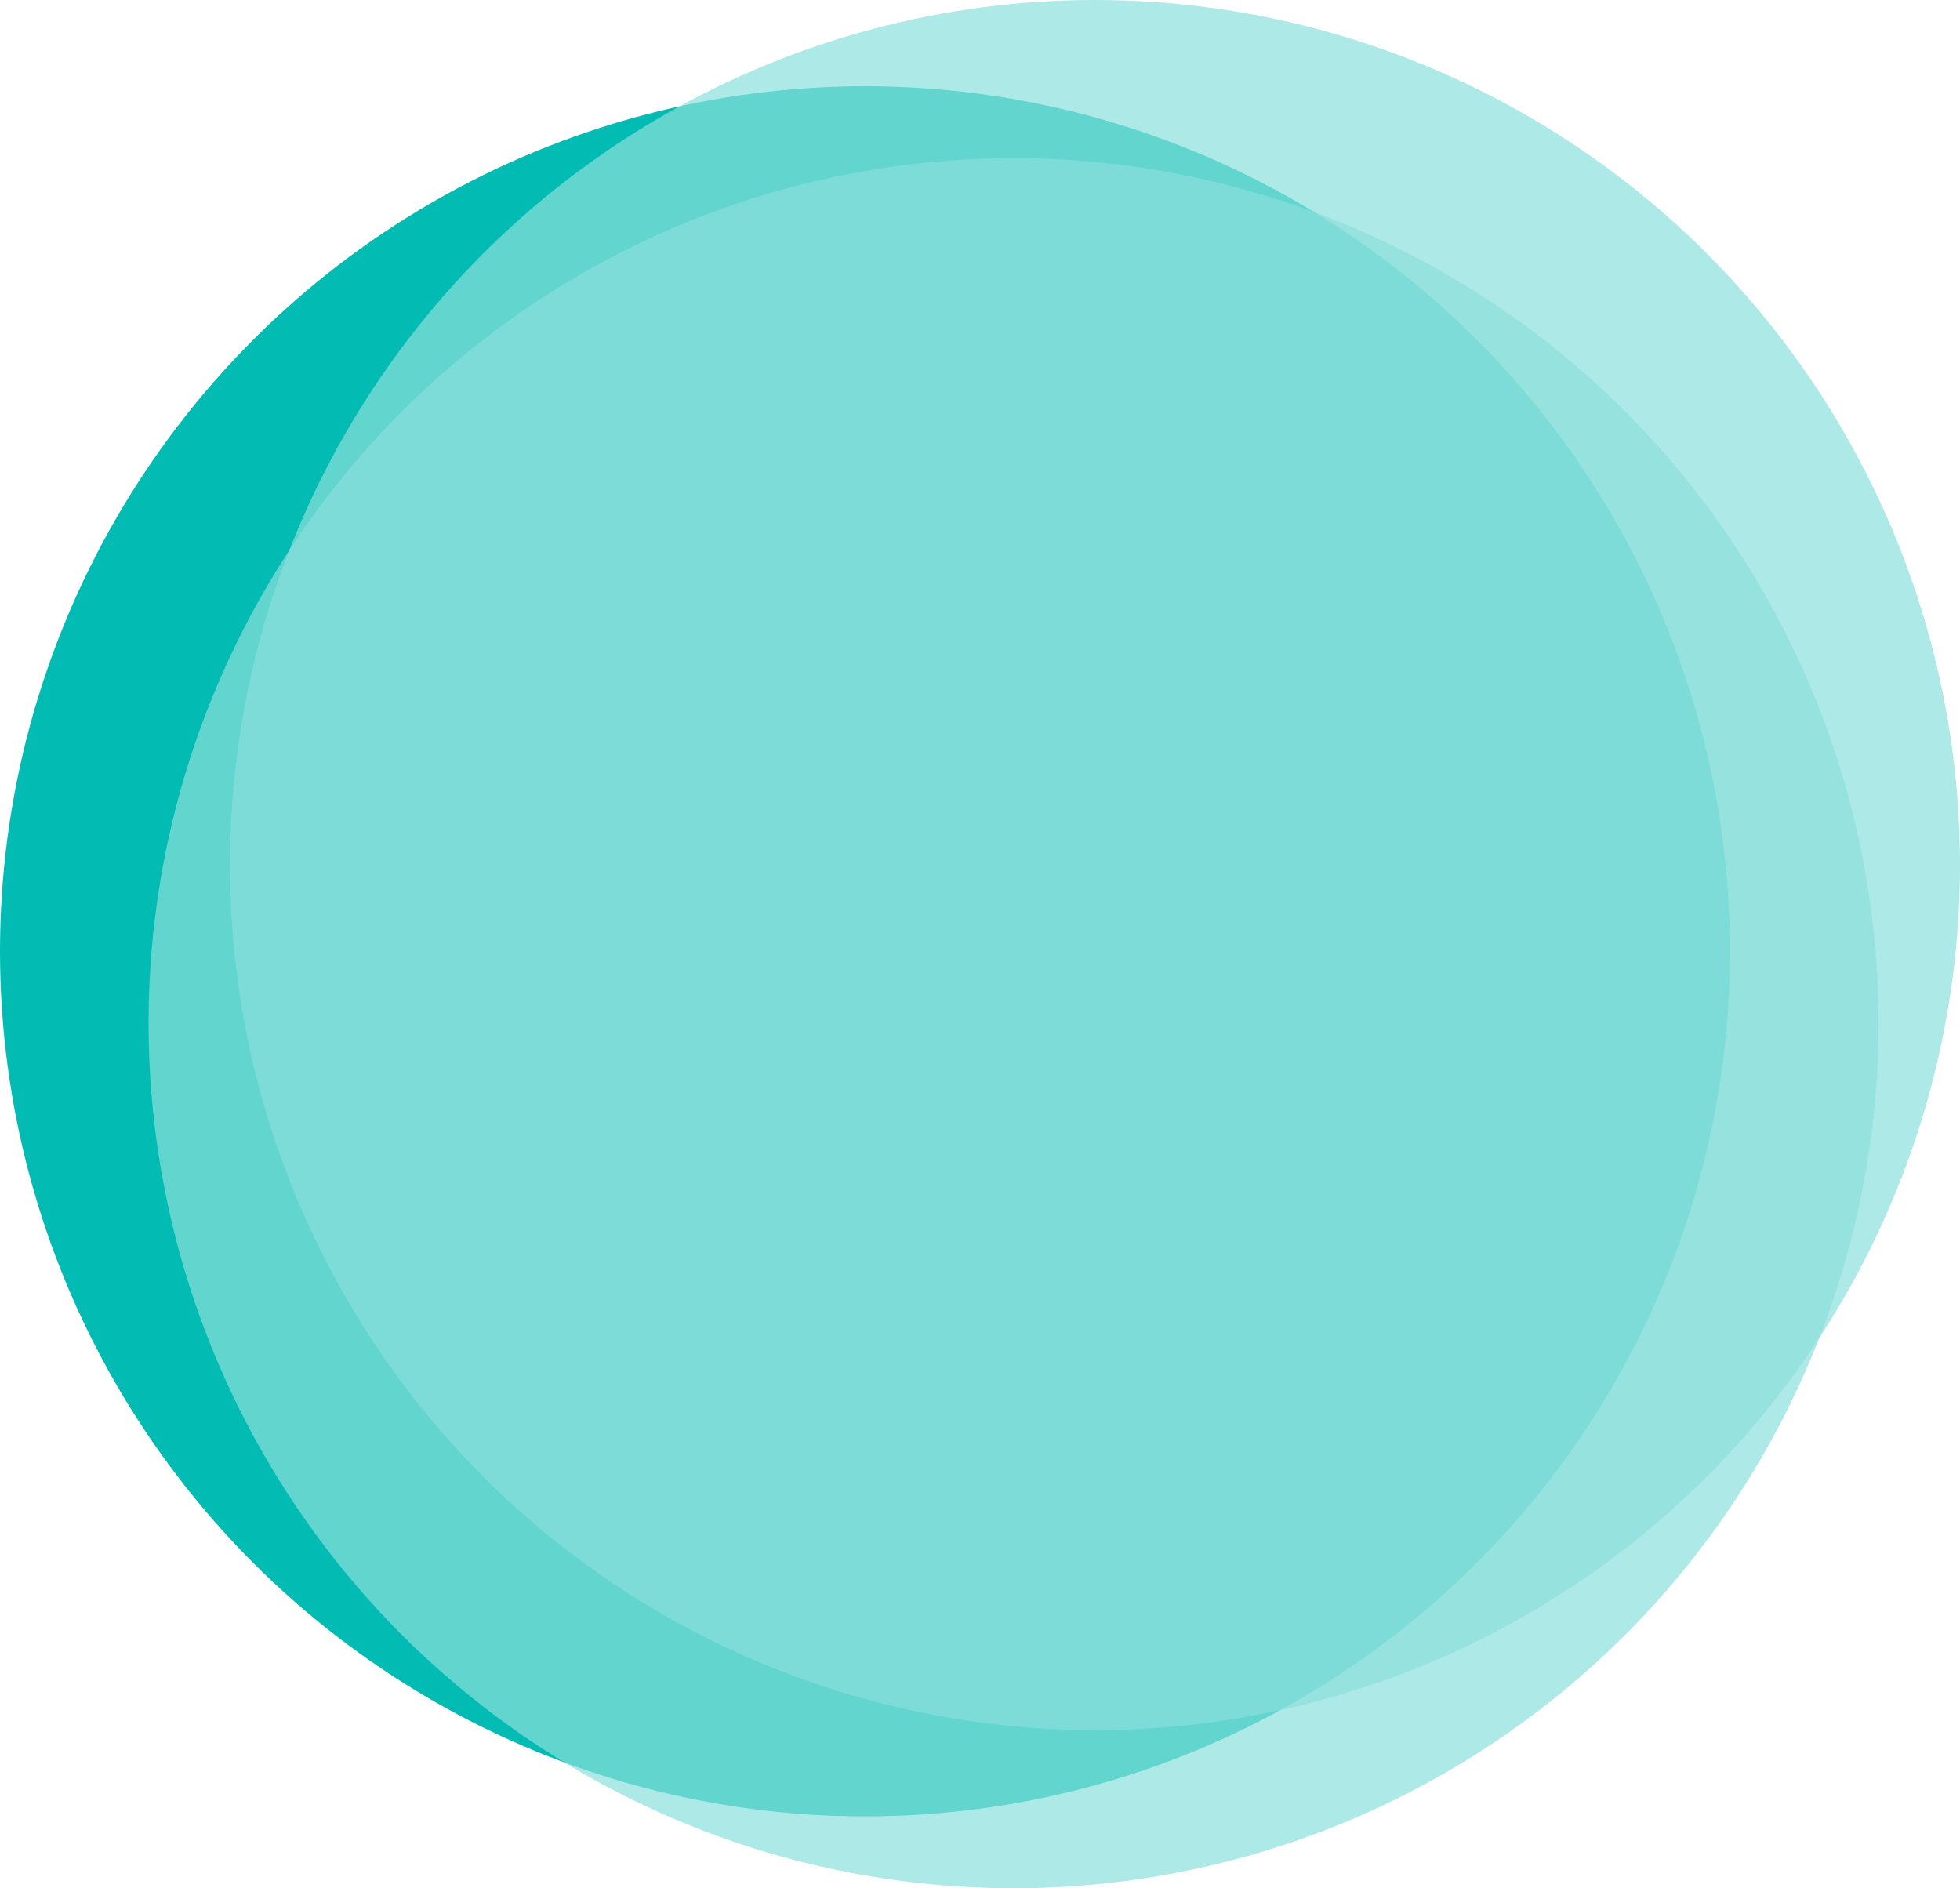
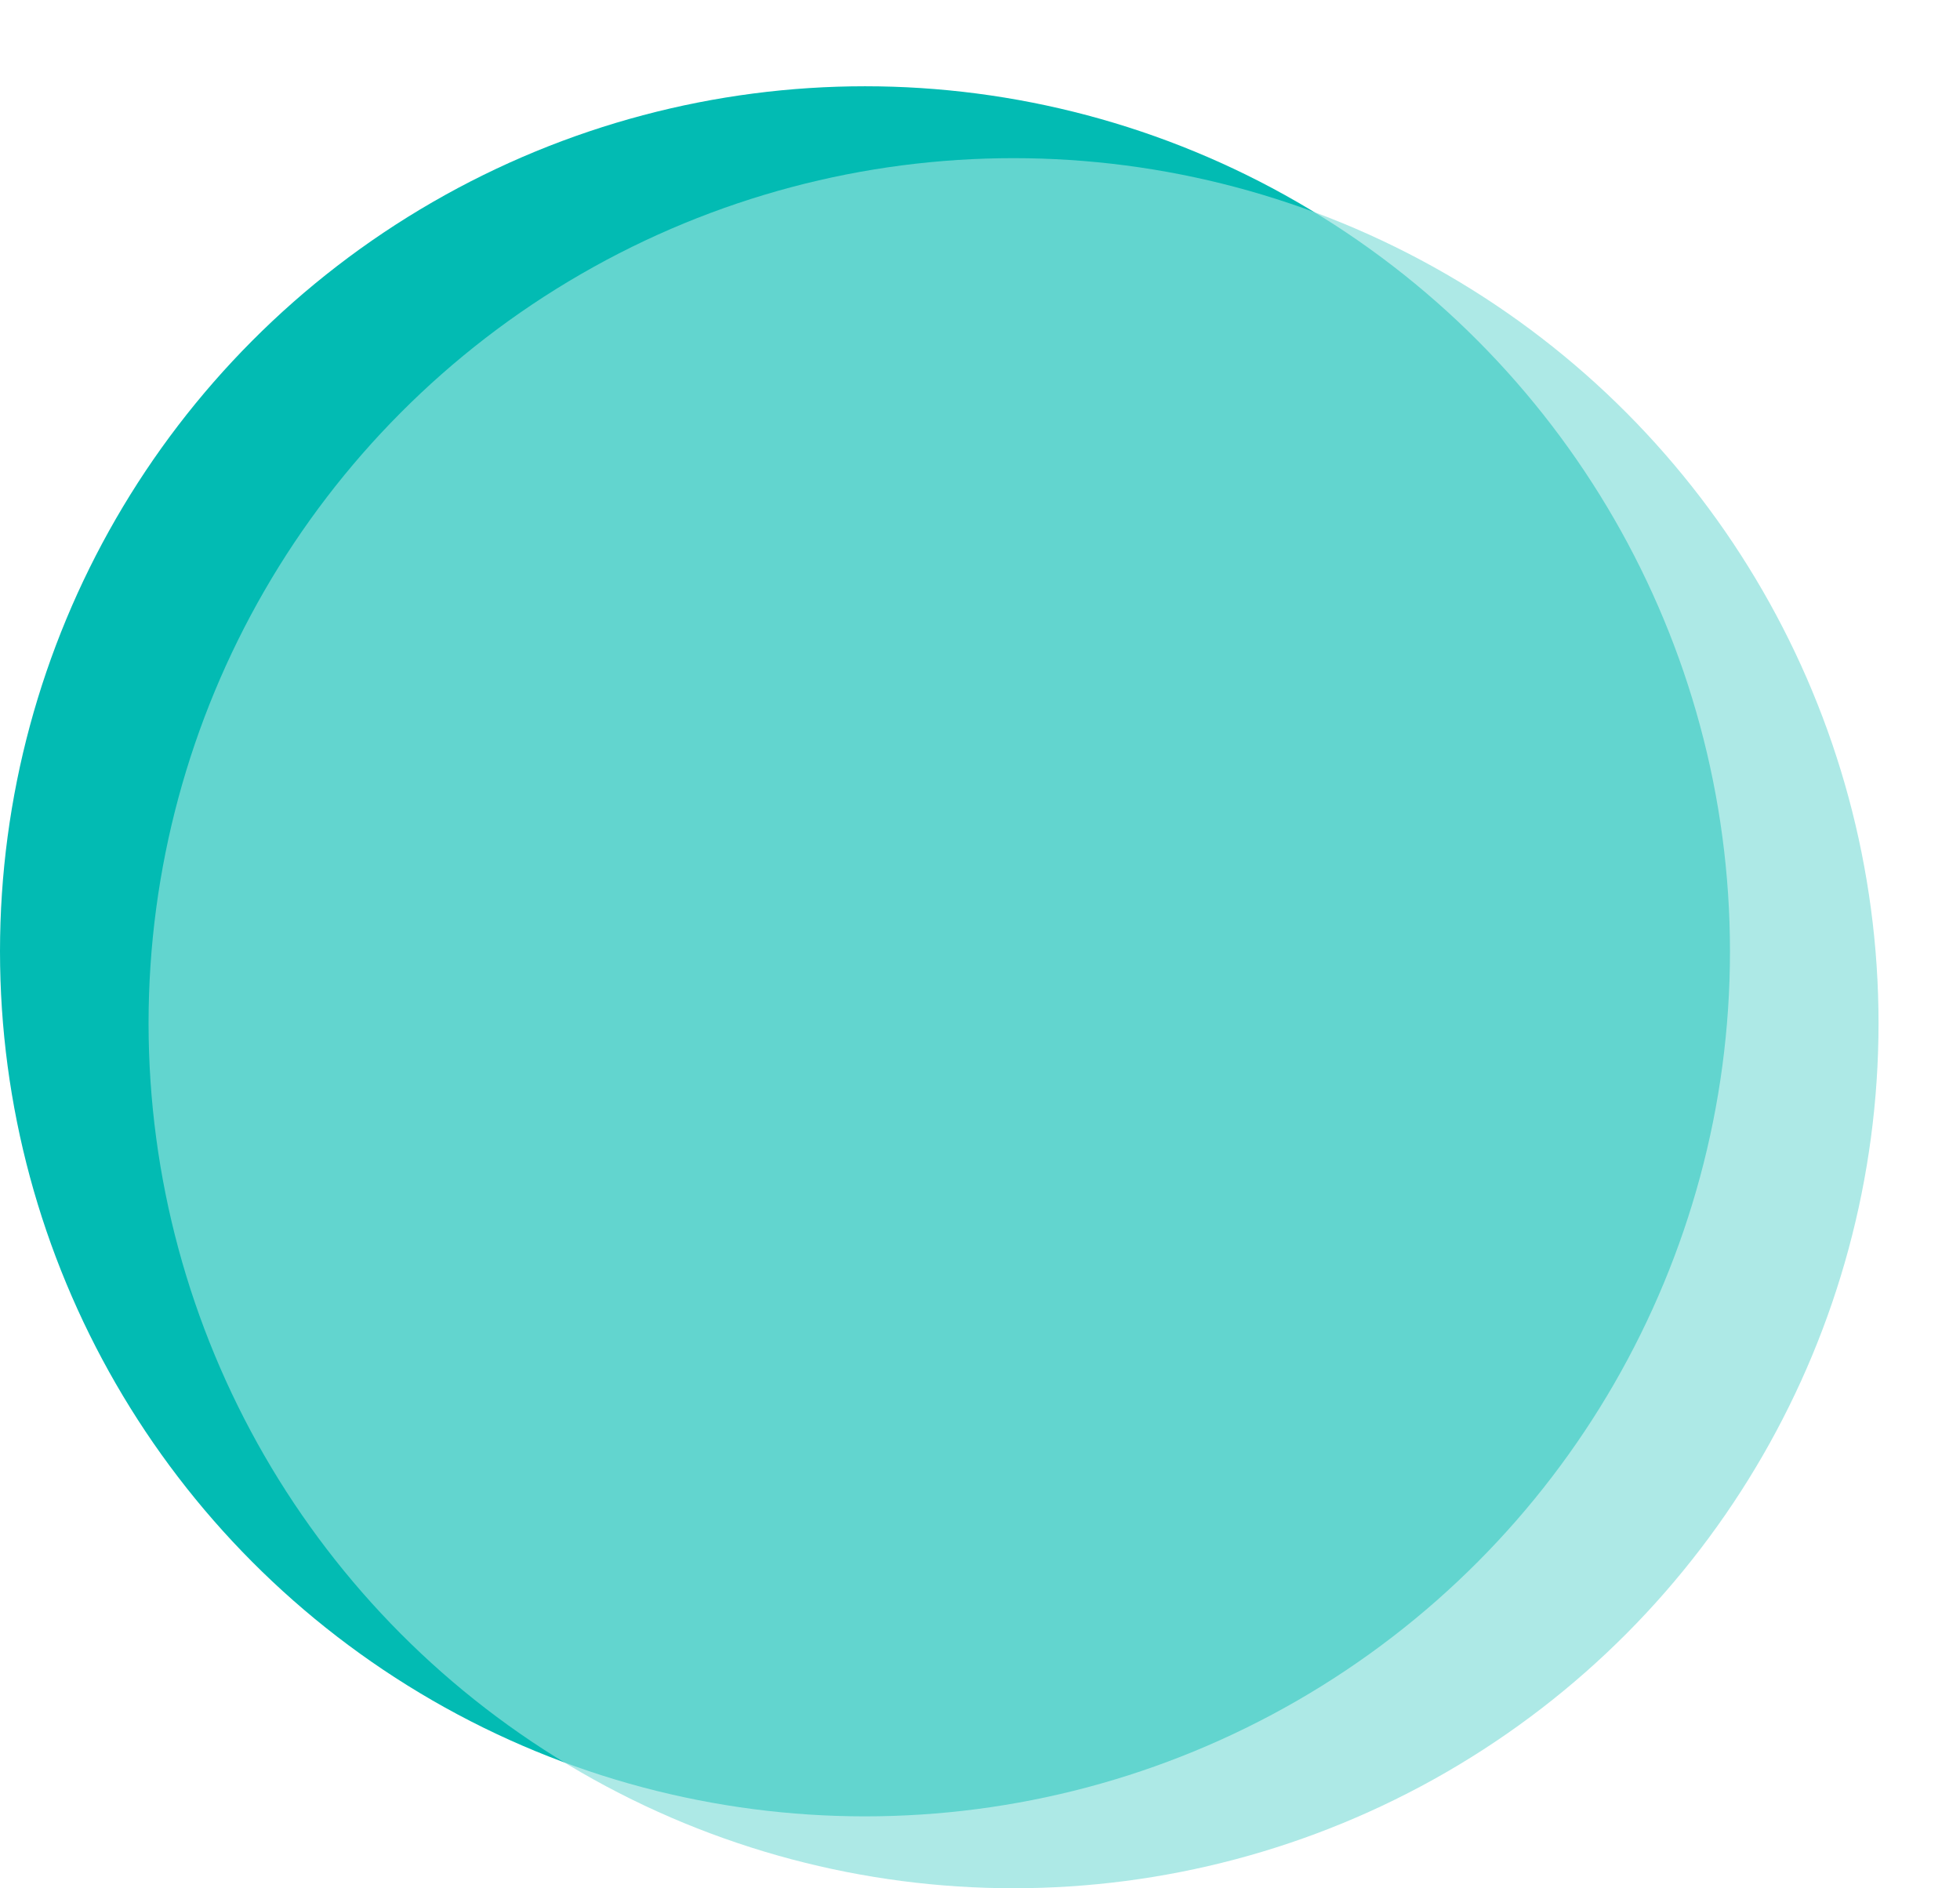
<svg xmlns="http://www.w3.org/2000/svg" width="409" height="394" viewBox="0 0 409 394">
  <g id="Group_90" data-name="Group 90" transform="translate(0 -1059.956)">
    <circle id="Ellipse_17" data-name="Ellipse 17" cx="180.5" cy="180.5" r="180.5" transform="translate(0 1077.956)" fill="#02bbb3" />
    <circle id="Ellipse_18" data-name="Ellipse 18" cx="180.5" cy="180.5" r="180.5" transform="translate(31 1092.956)" fill="rgba(139,224,220,0.7)" />
-     <circle id="Ellipse_19" data-name="Ellipse 19" cx="180.5" cy="180.5" r="180.5" transform="translate(48 1059.956)" fill="rgba(139,224,220,0.7)" />
  </g>
</svg>